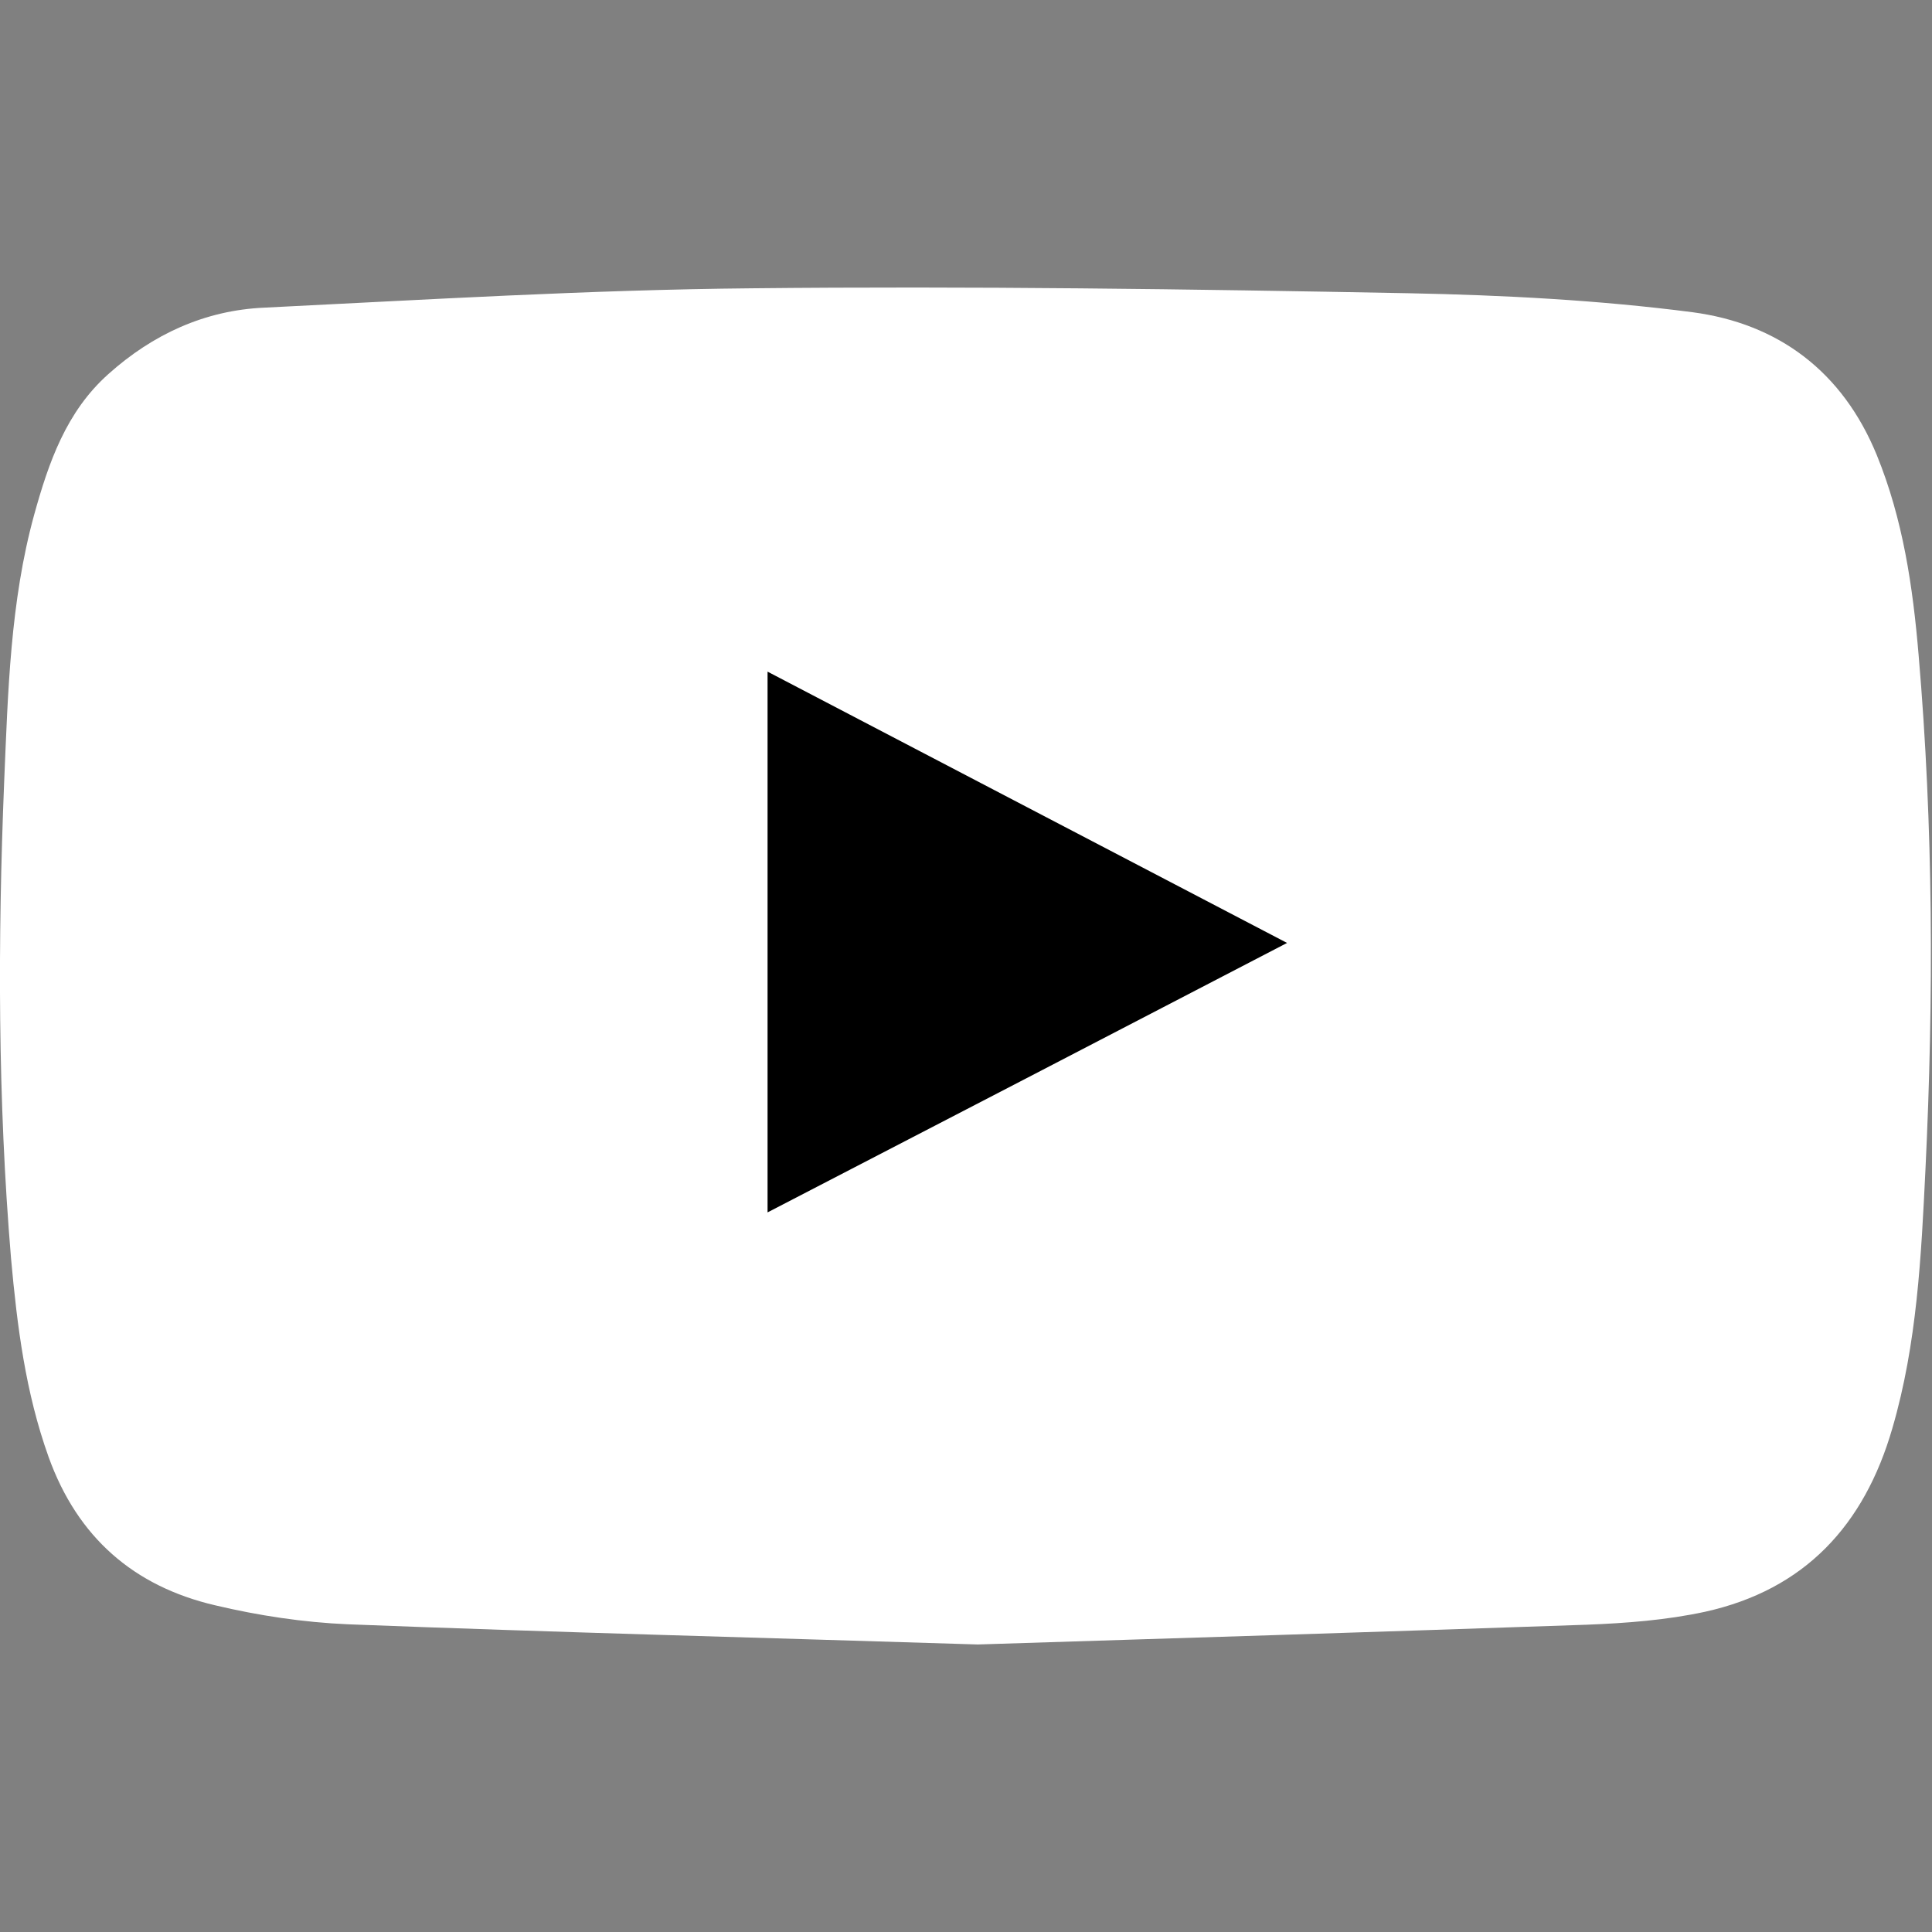
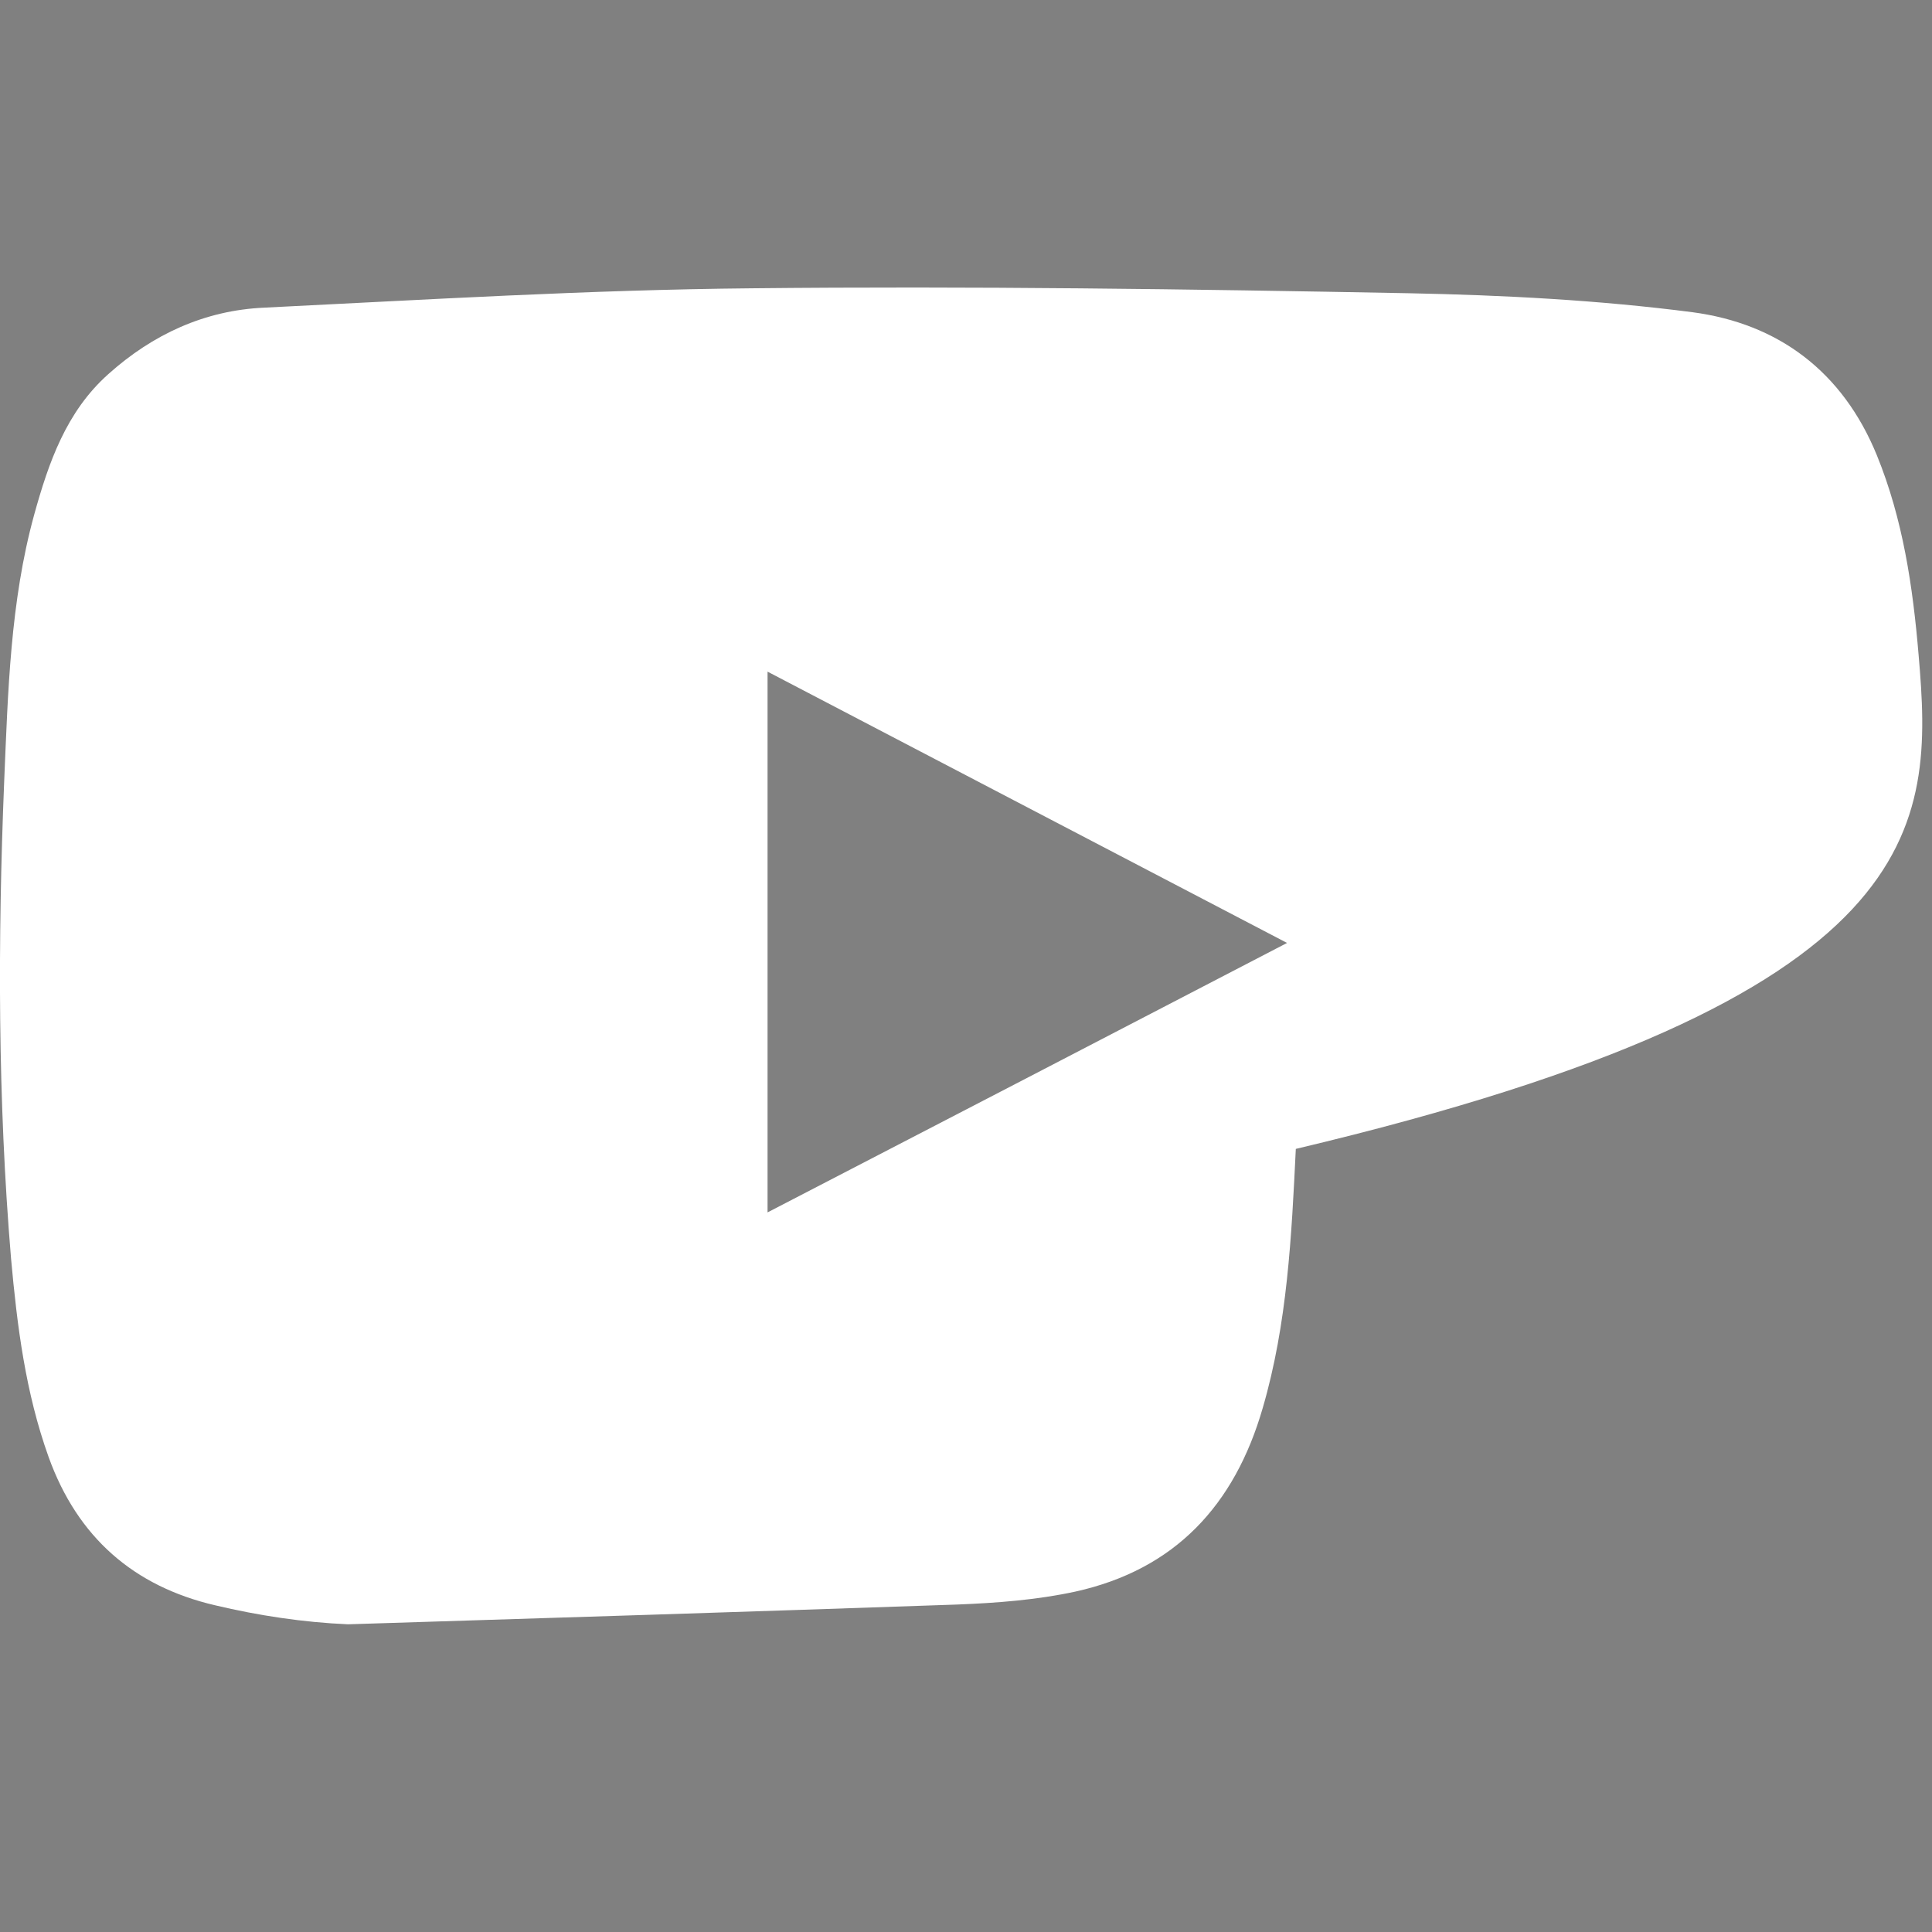
<svg xmlns="http://www.w3.org/2000/svg" version="1.1" id="レイヤー_1" x="0px" y="0px" width="45px" height="45px" viewBox="0 0 45 45" enable-background="new 0 0 45 45" xml:space="preserve">
  <rect x="0" y="0" width="45" height="45" fill="#808080" stroke="none" />
  <g>
    <g>
-       <rect x="11.928" y="11.832" width="23.043" height="18.008" />
-     </g>
+       </g>
  </g>
  <g>
    <g>
-       <path fill="#FFFFFF" d="M44.688,15.255c-0.134-1.593-0.364-3.16-0.974-4.655c-0.797-1.947-2.293-3.063-4.294-3.328    c-2.185-0.283-4.407-0.398-6.61-0.442c-5.098-0.097-10.205-0.168-15.303-0.115C13.718,6.75,9.939,6.98,6.151,7.166    c-1.381,0.062-2.593,0.62-3.629,1.549c-0.982,0.876-1.39,2.062-1.726,3.274c-0.558,2.027-0.61,4.133-0.699,6.222    c-0.15,3.7-0.15,7.399,0.16,11.099c0.142,1.576,0.336,3.124,0.876,4.629c0.673,1.868,1.982,3.009,3.876,3.451    c1.009,0.24,2.063,0.399,3.098,0.443c4.806,0.187,9.612,0.311,14.666,0.47c4.558-0.142,9.365-0.293,14.18-0.46    c0.92-0.036,1.858-0.106,2.762-0.302c2.318-0.513,3.707-2.01,4.362-4.275c0.576-1.973,0.672-4.01,0.771-6.036    C45.041,23.238,45.031,19.247,44.688,15.255z M17.878,28.239c0-4.222,0-8.373,0-12.595c4.045,2.115,8.036,4.195,12.1,6.319    C25.906,24.079,21.914,26.15,17.878,28.239z" />
+       <path fill="#FFFFFF" d="M44.688,15.255c-0.134-1.593-0.364-3.16-0.974-4.655c-0.797-1.947-2.293-3.063-4.294-3.328    c-2.185-0.283-4.407-0.398-6.61-0.442c-5.098-0.097-10.205-0.168-15.303-0.115C13.718,6.75,9.939,6.98,6.151,7.166    c-1.381,0.062-2.593,0.62-3.629,1.549c-0.982,0.876-1.39,2.062-1.726,3.274c-0.558,2.027-0.61,4.133-0.699,6.222    c-0.15,3.7-0.15,7.399,0.16,11.099c0.142,1.576,0.336,3.124,0.876,4.629c0.673,1.868,1.982,3.009,3.876,3.451    c1.009,0.24,2.063,0.399,3.098,0.443c4.558-0.142,9.365-0.293,14.18-0.46    c0.92-0.036,1.858-0.106,2.762-0.302c2.318-0.513,3.707-2.01,4.362-4.275c0.576-1.973,0.672-4.01,0.771-6.036    C45.041,23.238,45.031,19.247,44.688,15.255z M17.878,28.239c0-4.222,0-8.373,0-12.595c4.045,2.115,8.036,4.195,12.1,6.319    C25.906,24.079,21.914,26.15,17.878,28.239z" />
    </g>
  </g>
</svg>